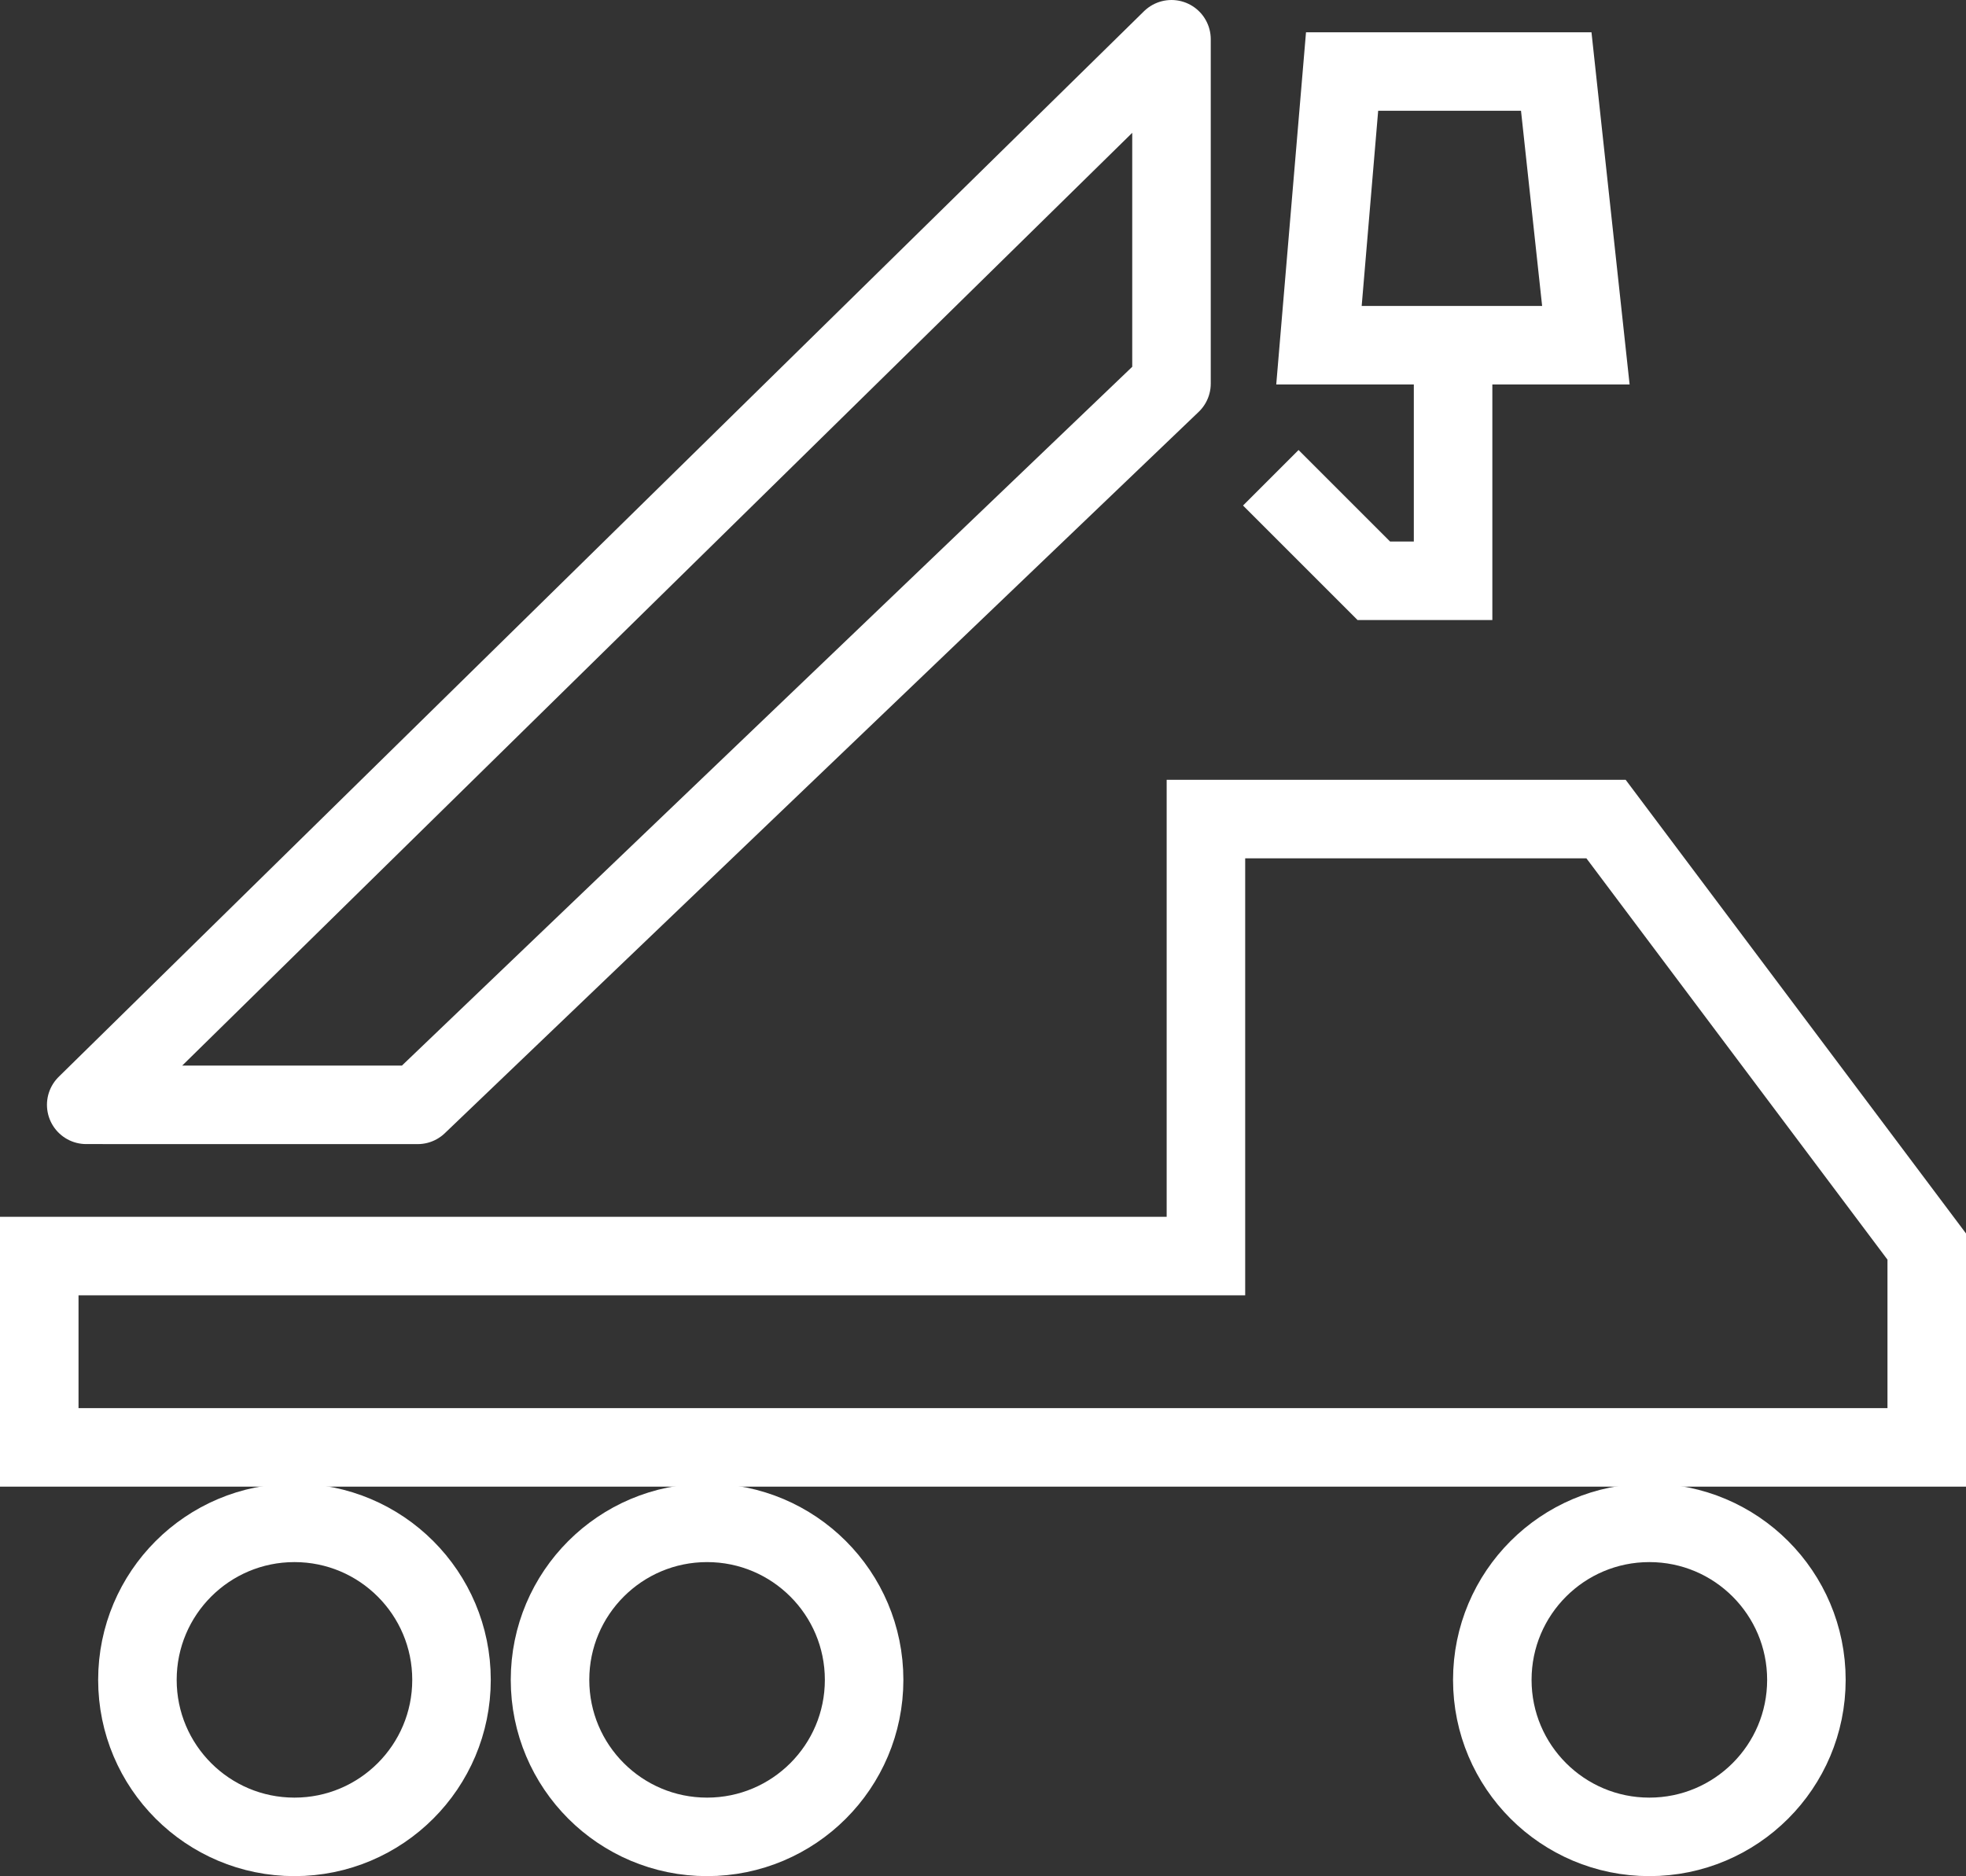
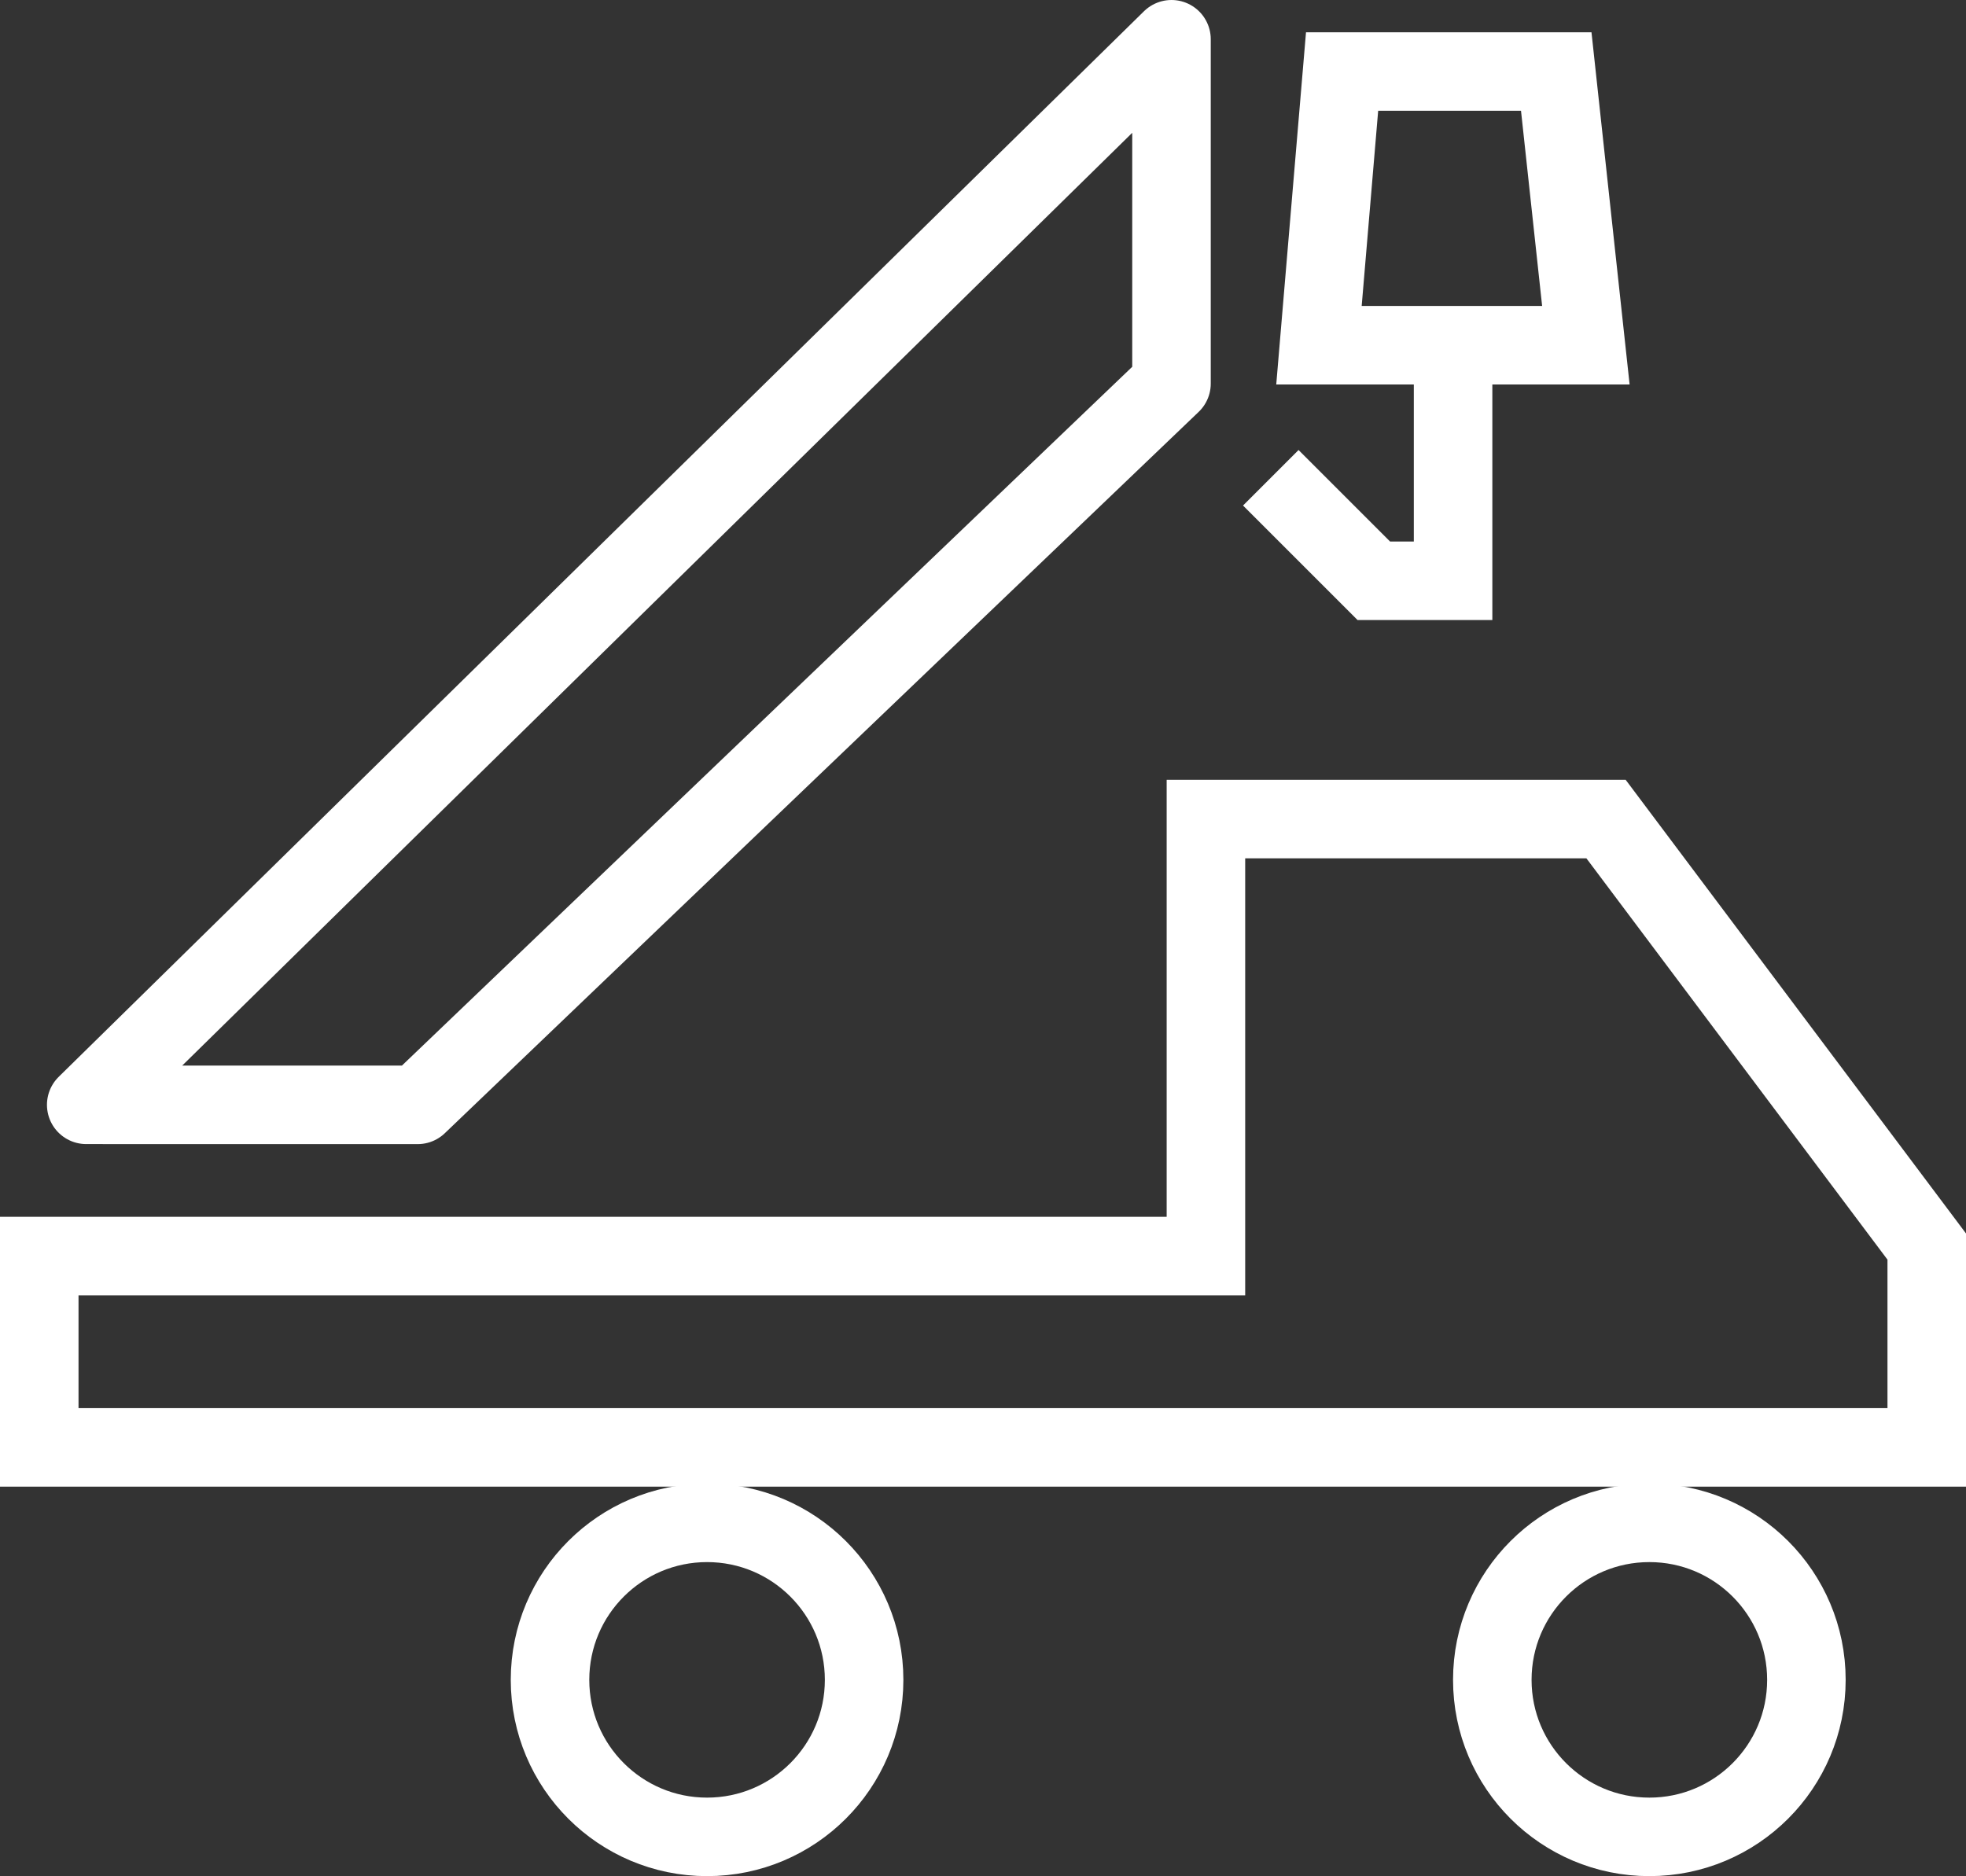
<svg xmlns="http://www.w3.org/2000/svg" width="50.074" height="47.794" viewBox="0 0 50.074 47.794">
  <rect x="0" y="0" width="50.074" height="47.794" fill="#333333" stroke="none" />
  <g id="icon-roadside" transform="translate(-1374.012 -2143.206)">
    <g id="icon-chassis" transform="translate(1376.012 2172.374)">
      <g id="icon-wheel" transform="translate(0.5 8.626)">
        <g id="Ellipse_282" data-name="Ellipse 282" fill="none" stroke="#fff" stroke-width="2">
          <circle cx="5" cy="5" r="5" stroke="none" />
-           <circle cx="5" cy="5" r="4" fill="none" />
        </g>
      </g>
      <g id="icon-wheel-2" data-name="icon-wheel" transform="translate(11.009 8.626)">
        <g id="Ellipse_282-2" data-name="Ellipse 282" transform="translate(0)" fill="none" stroke="#fff" stroke-width="2">
          <circle cx="5" cy="5" r="5" stroke="none" />
          <circle cx="5" cy="5" r="4" fill="none" />
        </g>
      </g>
      <g id="icon-wheel-3" data-name="icon-wheel" transform="translate(35.009 8.626)">
        <g id="Ellipse_282-3" data-name="Ellipse 282" transform="translate(0)" fill="none" stroke="#fff" stroke-width="2">
          <circle cx="5" cy="5" r="5" stroke="none" />
          <circle cx="5" cy="5" r="4" fill="none" />
        </g>
      </g>
      <g id="Path_33817" data-name="Path 33817" transform="translate(18359.777 9872.626)" fill="none">
        <path d="M-18359.777-9868.8v2.874h46.074v-3.783l-7.668-10.223h-8.691v11.132Z" stroke="none" />
        <path d="M -18313.703 -9865.922 L -18313.703 -9869.705 L -18321.371 -9879.928 L -18330.062 -9879.928 L -18330.062 -9868.796 L -18359.777 -9868.796 L -18359.777 -9865.922 L -18313.703 -9865.922 M -18311.703 -9863.922 L -18361.777 -9863.922 L -18361.777 -9870.796 L -18332.062 -9870.796 L -18332.062 -9881.928 L -18320.371 -9881.928 L -18319.771 -9881.128 L -18311.703 -9870.372 L -18311.703 -9863.922 Z" stroke="none" fill="#fff" />
      </g>
    </g>
    <path id="Path_33948" data-name="Path 33948" d="M-9067.868,5268.352l19.2-18.375v-8.771l-27.642,27.145Z" transform="translate(10452.518 -3097)" fill="none" stroke="#fff" stroke-linejoin="round" stroke-width="2" />
    <g id="Path_33950" data-name="Path 33950" transform="translate(1406.518 2144)" fill="none">
      <path d="M.758.028H8.029L9,9H0Z" stroke="none" />
      <path d="M 2.596 2.028 L 2.176 7 L 6.772 7 L 6.234 2.028 L 2.596 2.028 M 0.758 0.028 L 8.029 0.028 L 9 9 L 0 9 L 0.758 0.028 Z" stroke="none" fill="#fff" />
    </g>
    <path id="Path_33949" data-name="Path 33949" d="M-9050.3,5253.377l2.624,2.624h2.019v-6.168" transform="translate(10456.679 -3098)" fill="none" stroke="#fff" stroke-width="2" />
  </g>
</svg>